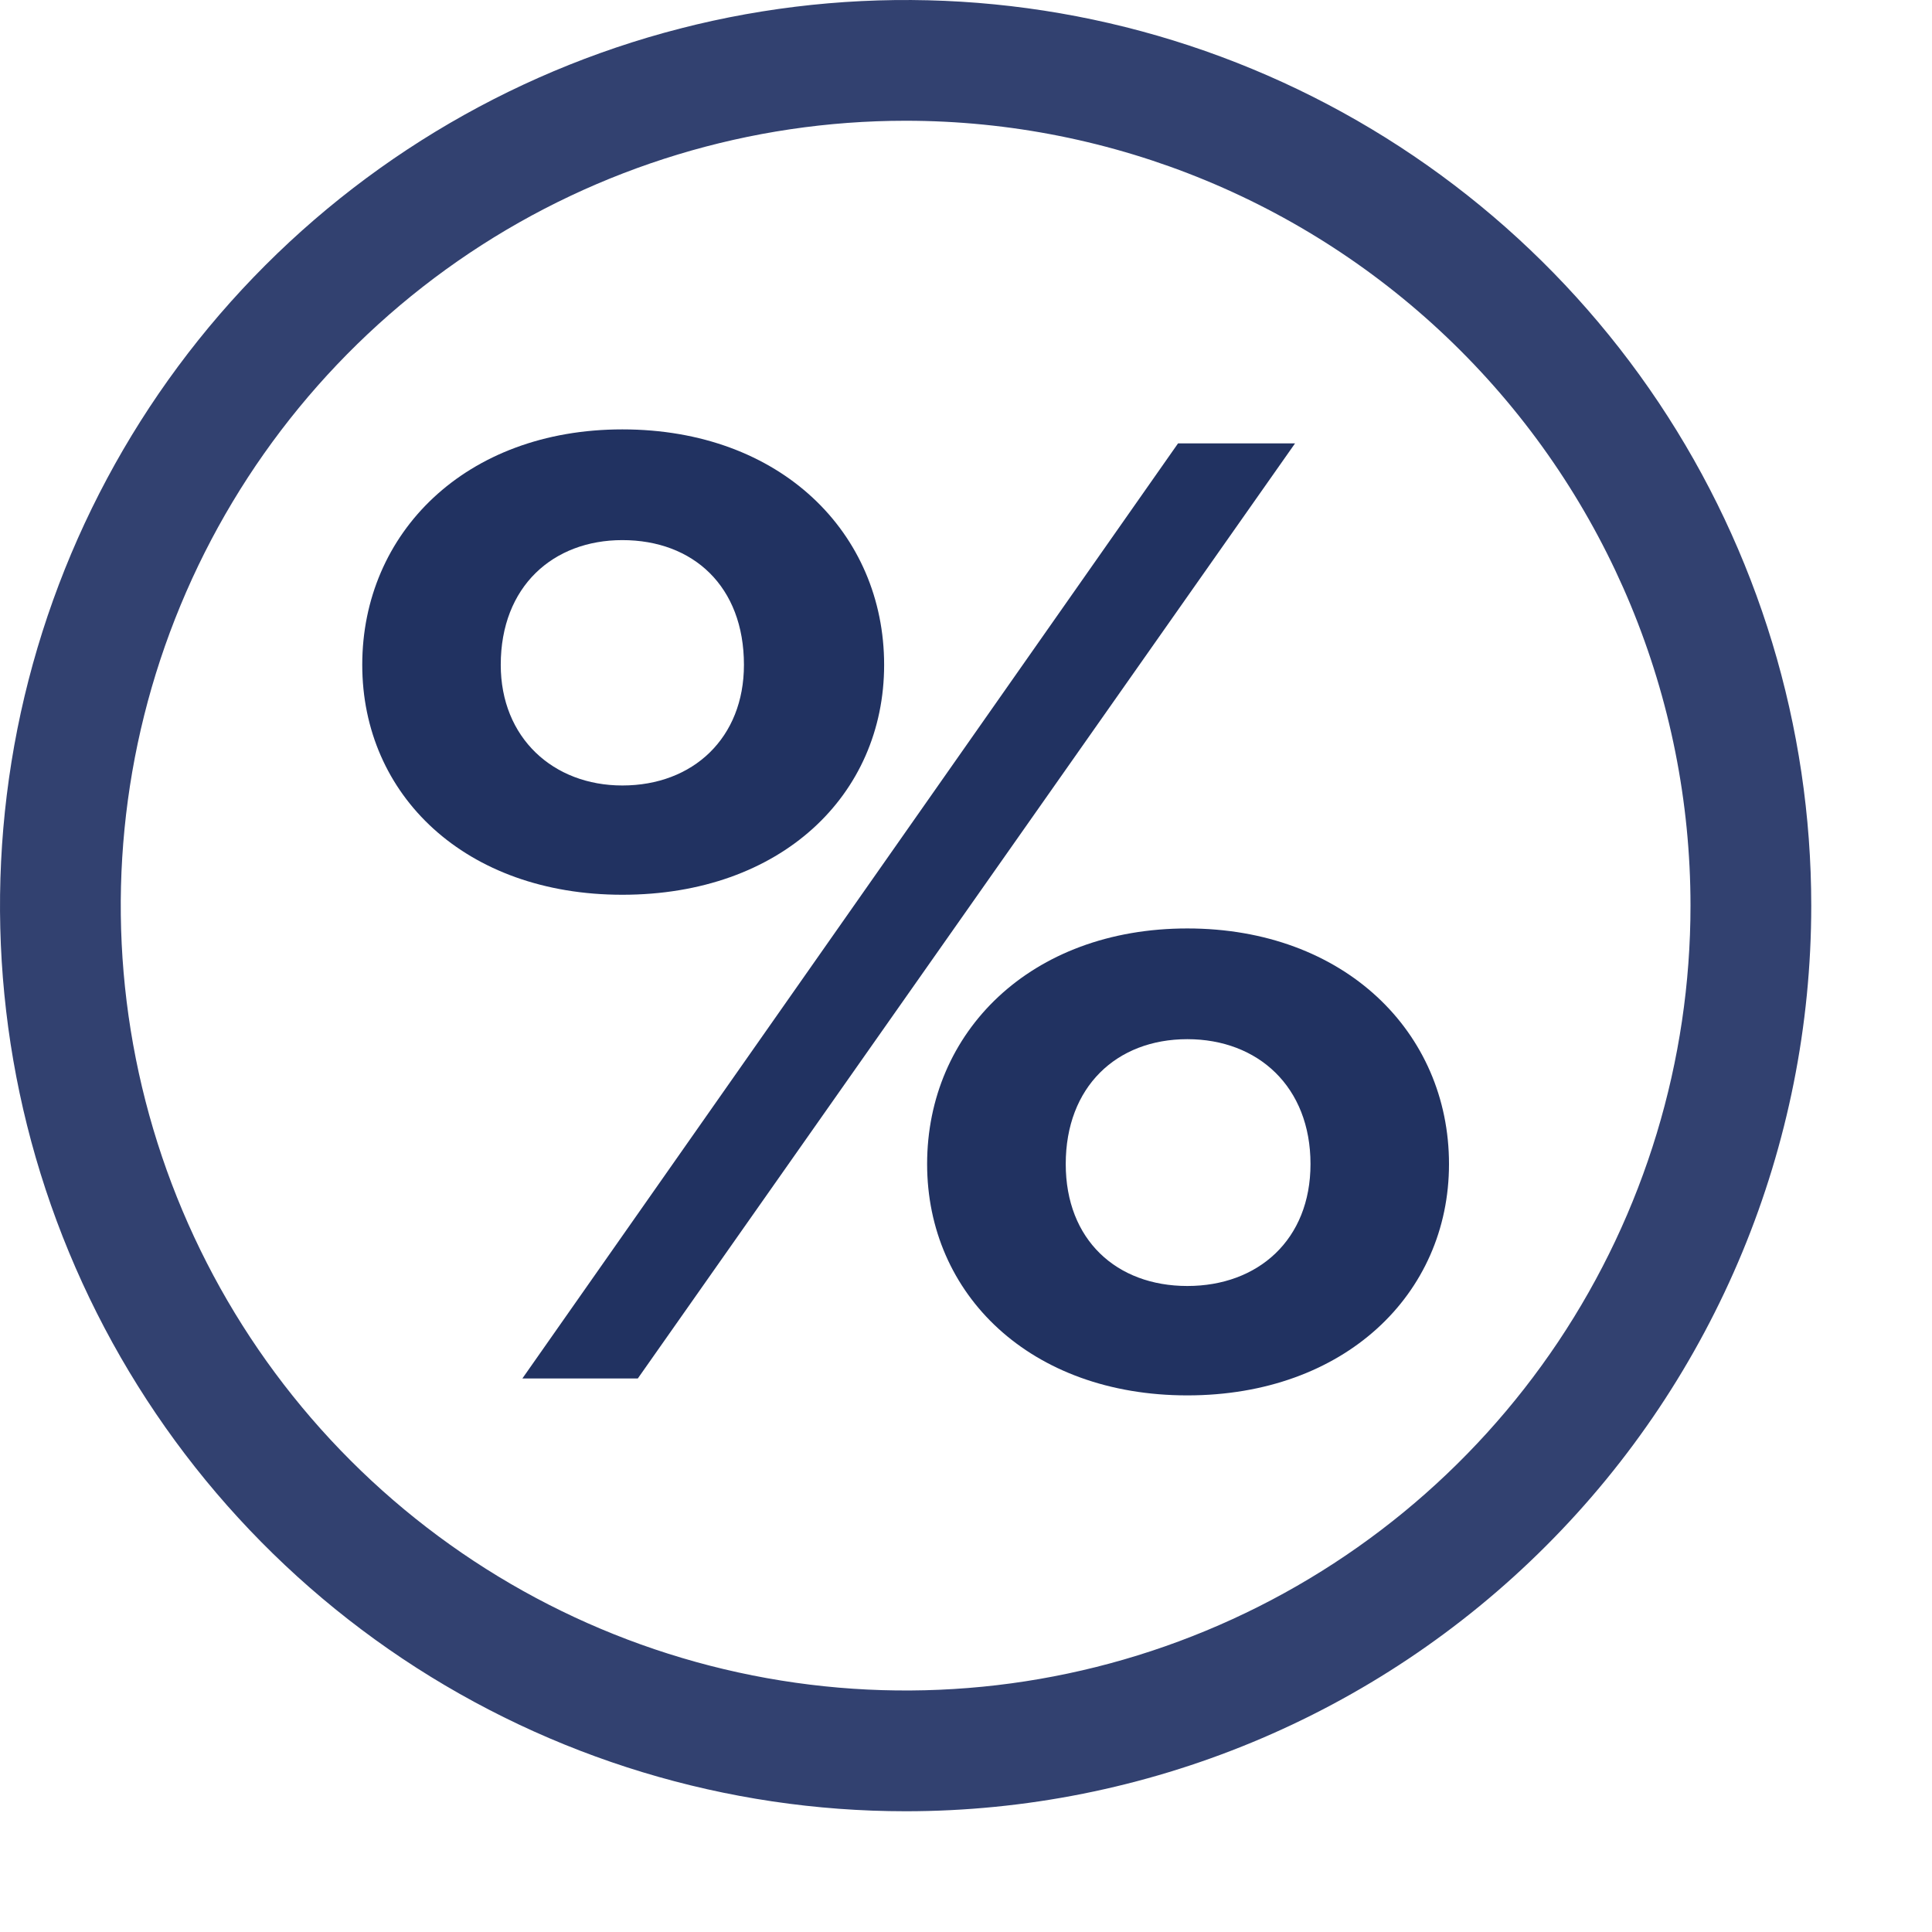
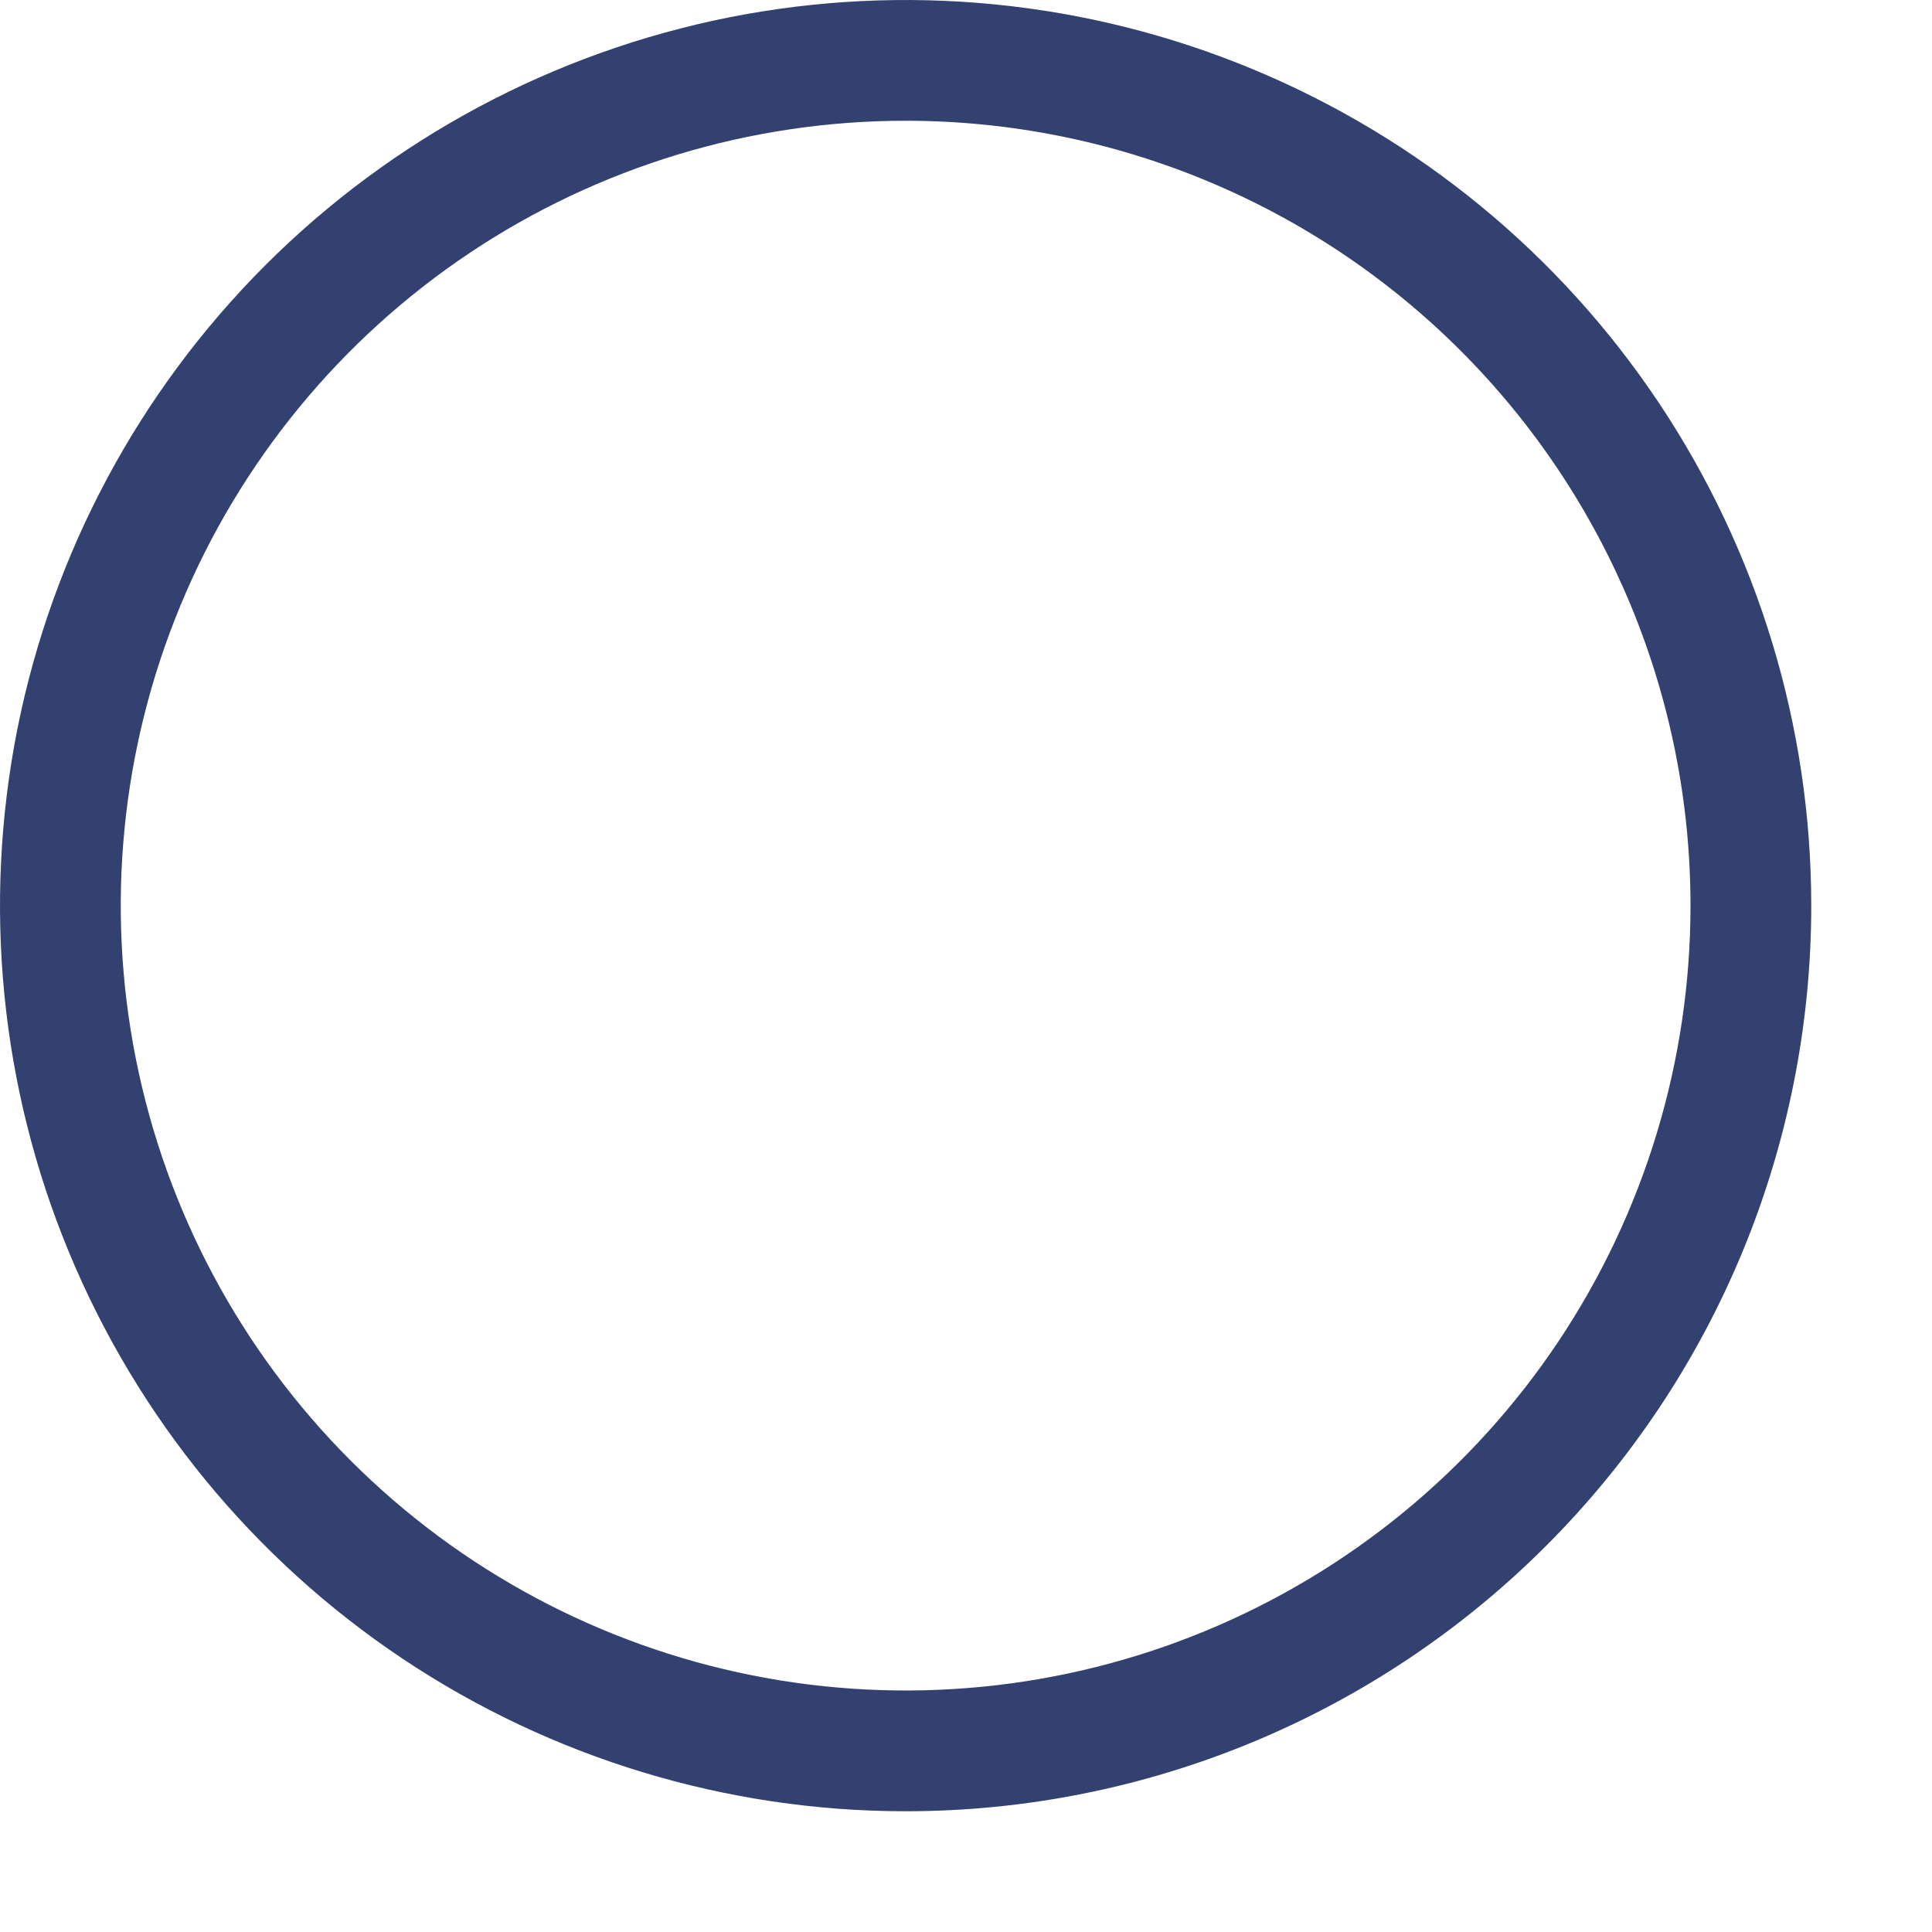
<svg xmlns="http://www.w3.org/2000/svg" width="16" height="16" viewBox="0 0 16 16" fill="none">
  <path d="M7.5 15C6.017 15 4.567 14.56 3.333 13.736C2.1 12.912 1.139 11.741 0.571 10.37C0.003 9 -0.145 7.492 0.144 6.037C0.434 4.582 1.148 3.246 2.197 2.197C3.246 1.148 4.582 0.434 6.037 0.144C7.492 -0.145 9 0.003 10.37 0.571C11.741 1.139 12.912 2.1 13.736 3.333C14.56 4.567 15 6.017 15 7.5C15 9.489 14.21 11.397 12.803 12.803C11.397 14.21 9.489 15 7.5 15ZM7.5 1C6.214 1 4.958 1.381 3.889 2.095C2.82 2.81 1.987 3.825 1.495 5.013C1.003 6.2 0.874 7.507 1.125 8.768C1.376 10.029 1.995 11.187 2.904 12.096C3.813 13.005 4.971 13.624 6.232 13.875C7.493 14.126 8.8 13.997 9.987 13.505C11.175 13.013 12.19 12.18 12.905 11.111C13.619 10.042 14 8.786 14 7.5C14 5.776 13.315 4.123 12.096 2.904C10.877 1.685 9.224 1 7.5 1Z" fill="#324170" />
-   <path d="M3 5.506C3 6.586 3.854 7.41 5.154 7.41C6.467 7.41 7.322 6.586 7.322 5.506C7.322 4.415 6.467 3.556 5.154 3.556C3.854 3.556 3 4.415 3 5.506ZM4.326 11.416H5.282L10.725 3.672H9.756L4.326 11.416ZM6.161 5.506C6.161 6.11 5.741 6.505 5.154 6.505C4.581 6.505 4.147 6.11 4.147 5.506C4.147 4.856 4.581 4.473 5.154 4.473C5.741 4.473 6.161 4.856 6.161 5.506ZM7.678 9.64C7.678 10.72 8.533 11.556 9.833 11.556C11.133 11.556 12 10.72 12 9.64C12 8.548 11.133 7.689 9.833 7.689C8.533 7.689 7.678 8.548 7.678 9.64ZM10.853 9.64C10.853 10.267 10.419 10.65 9.833 10.65C9.246 10.65 8.826 10.267 8.826 9.64C8.826 9.001 9.246 8.606 9.833 8.606C10.419 8.606 10.853 9.001 10.853 9.64Z" fill="#213261" />
</svg>